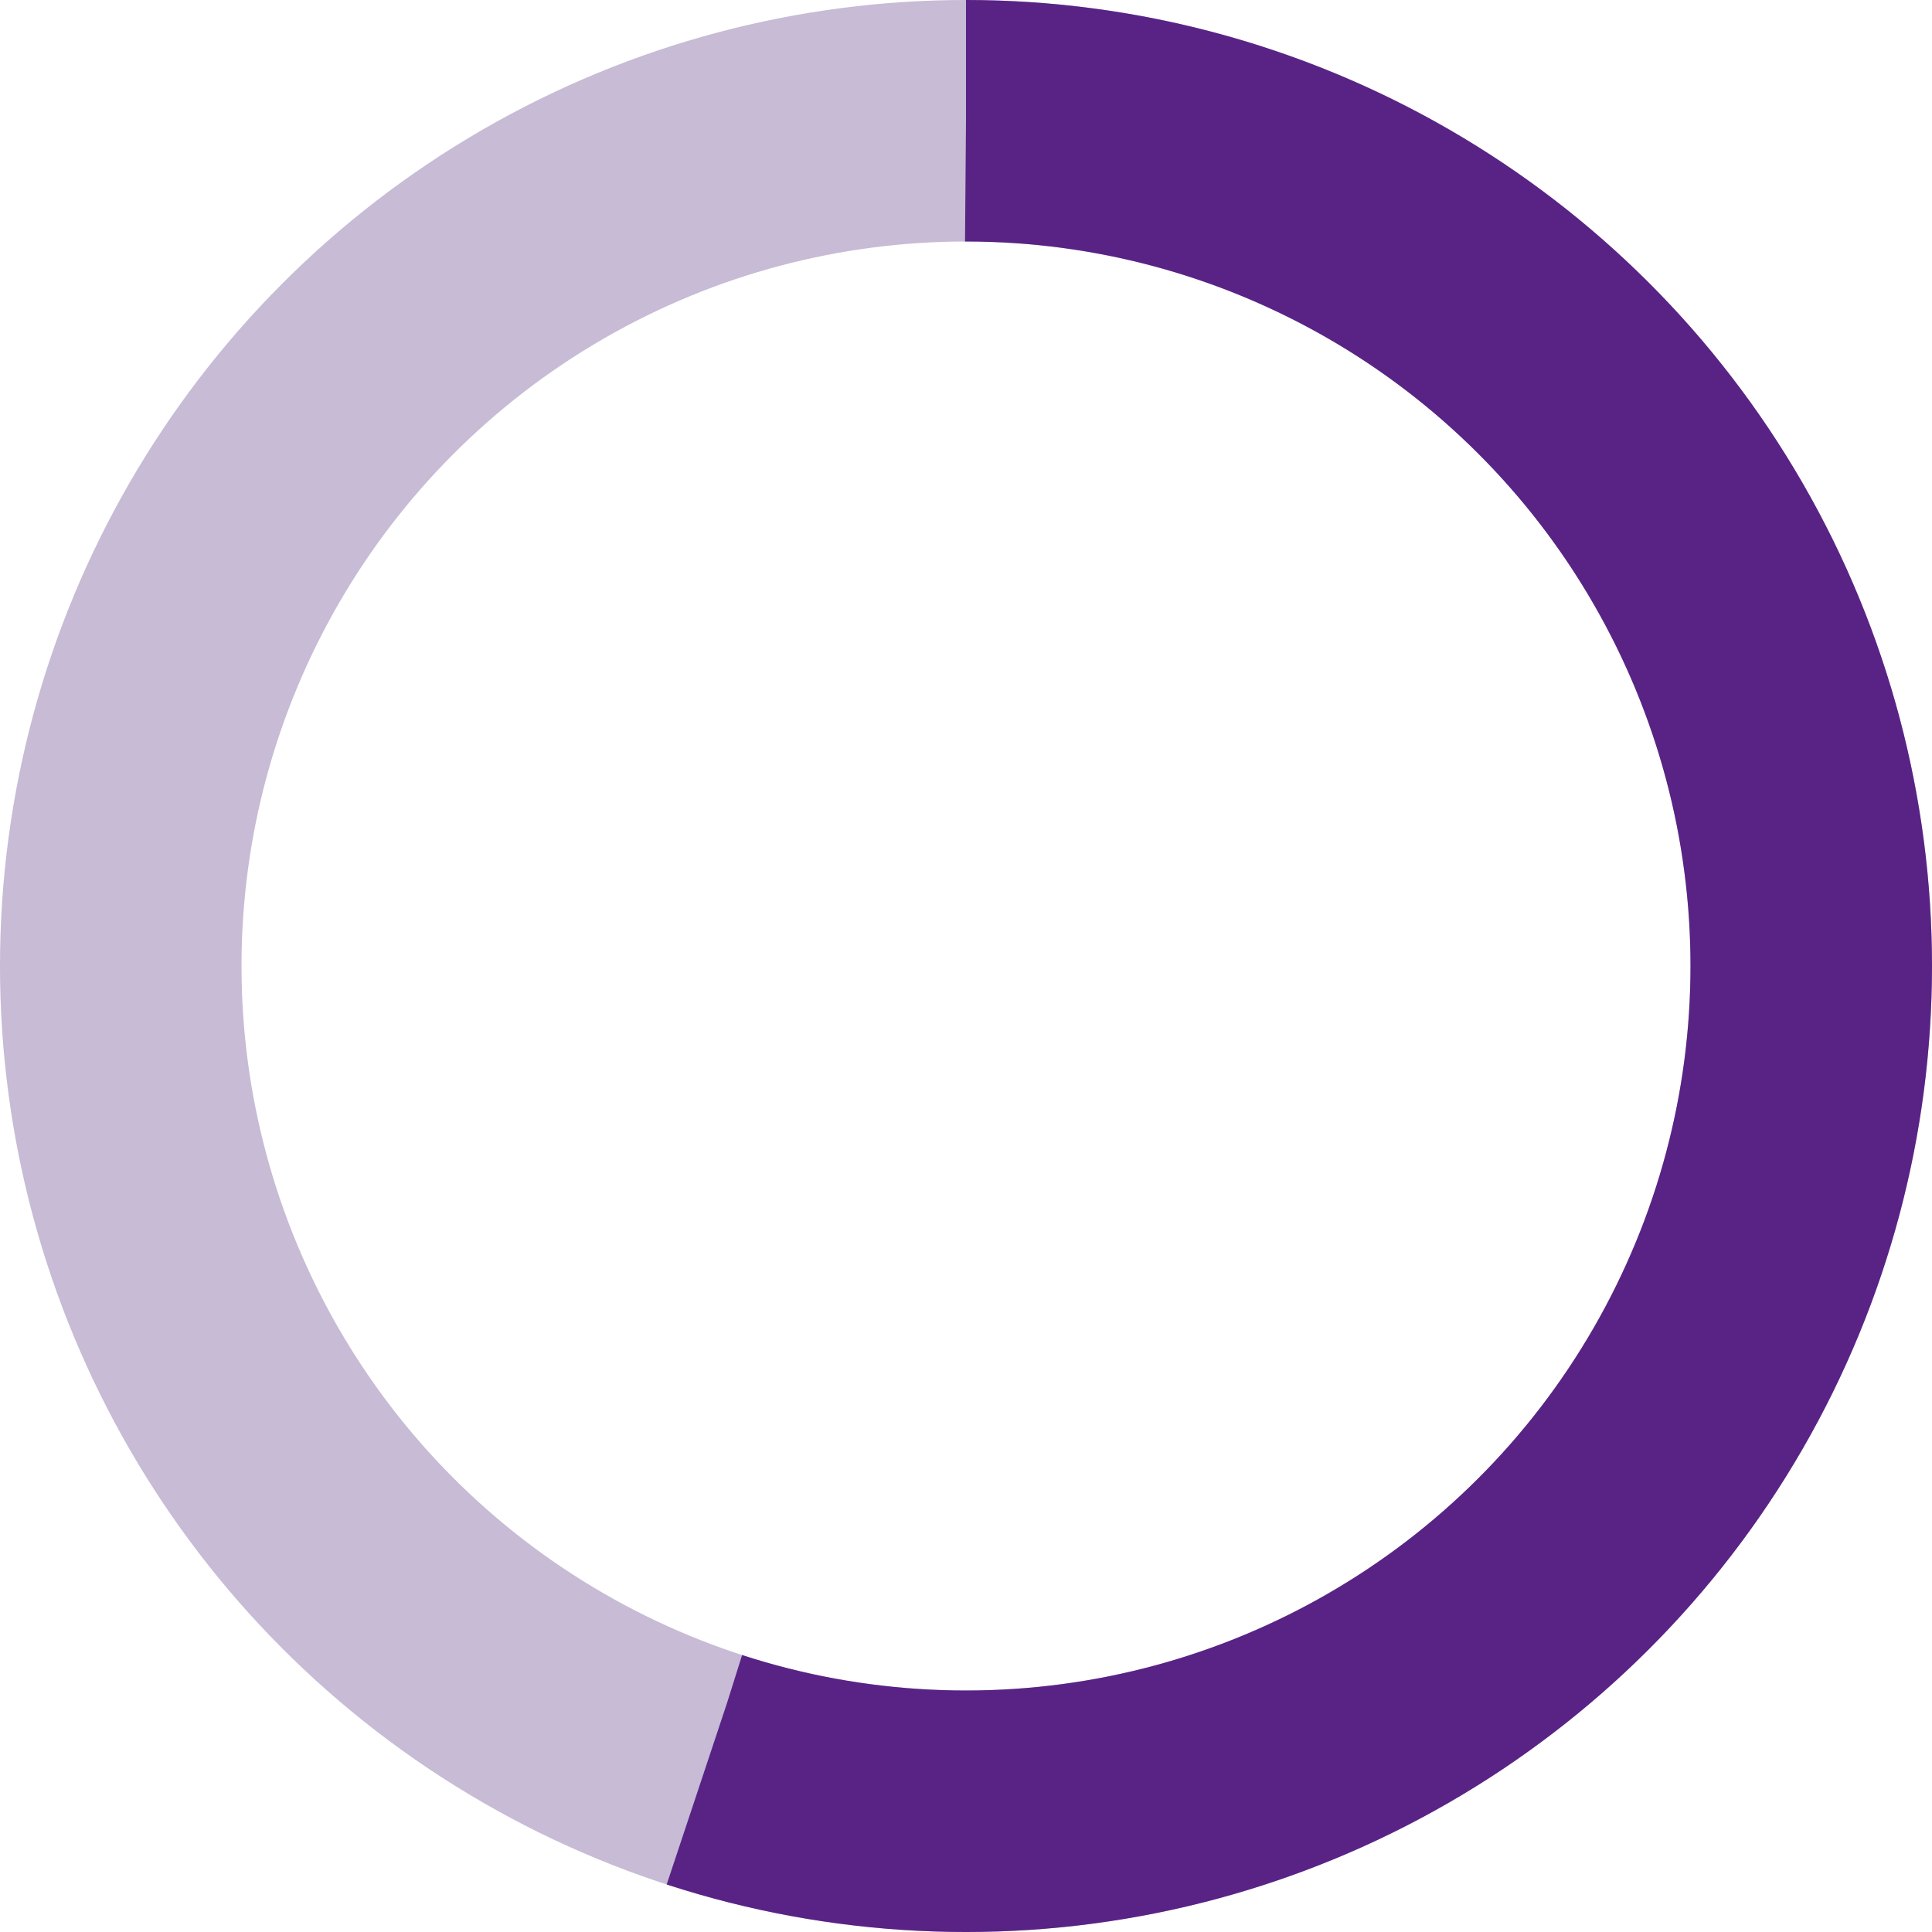
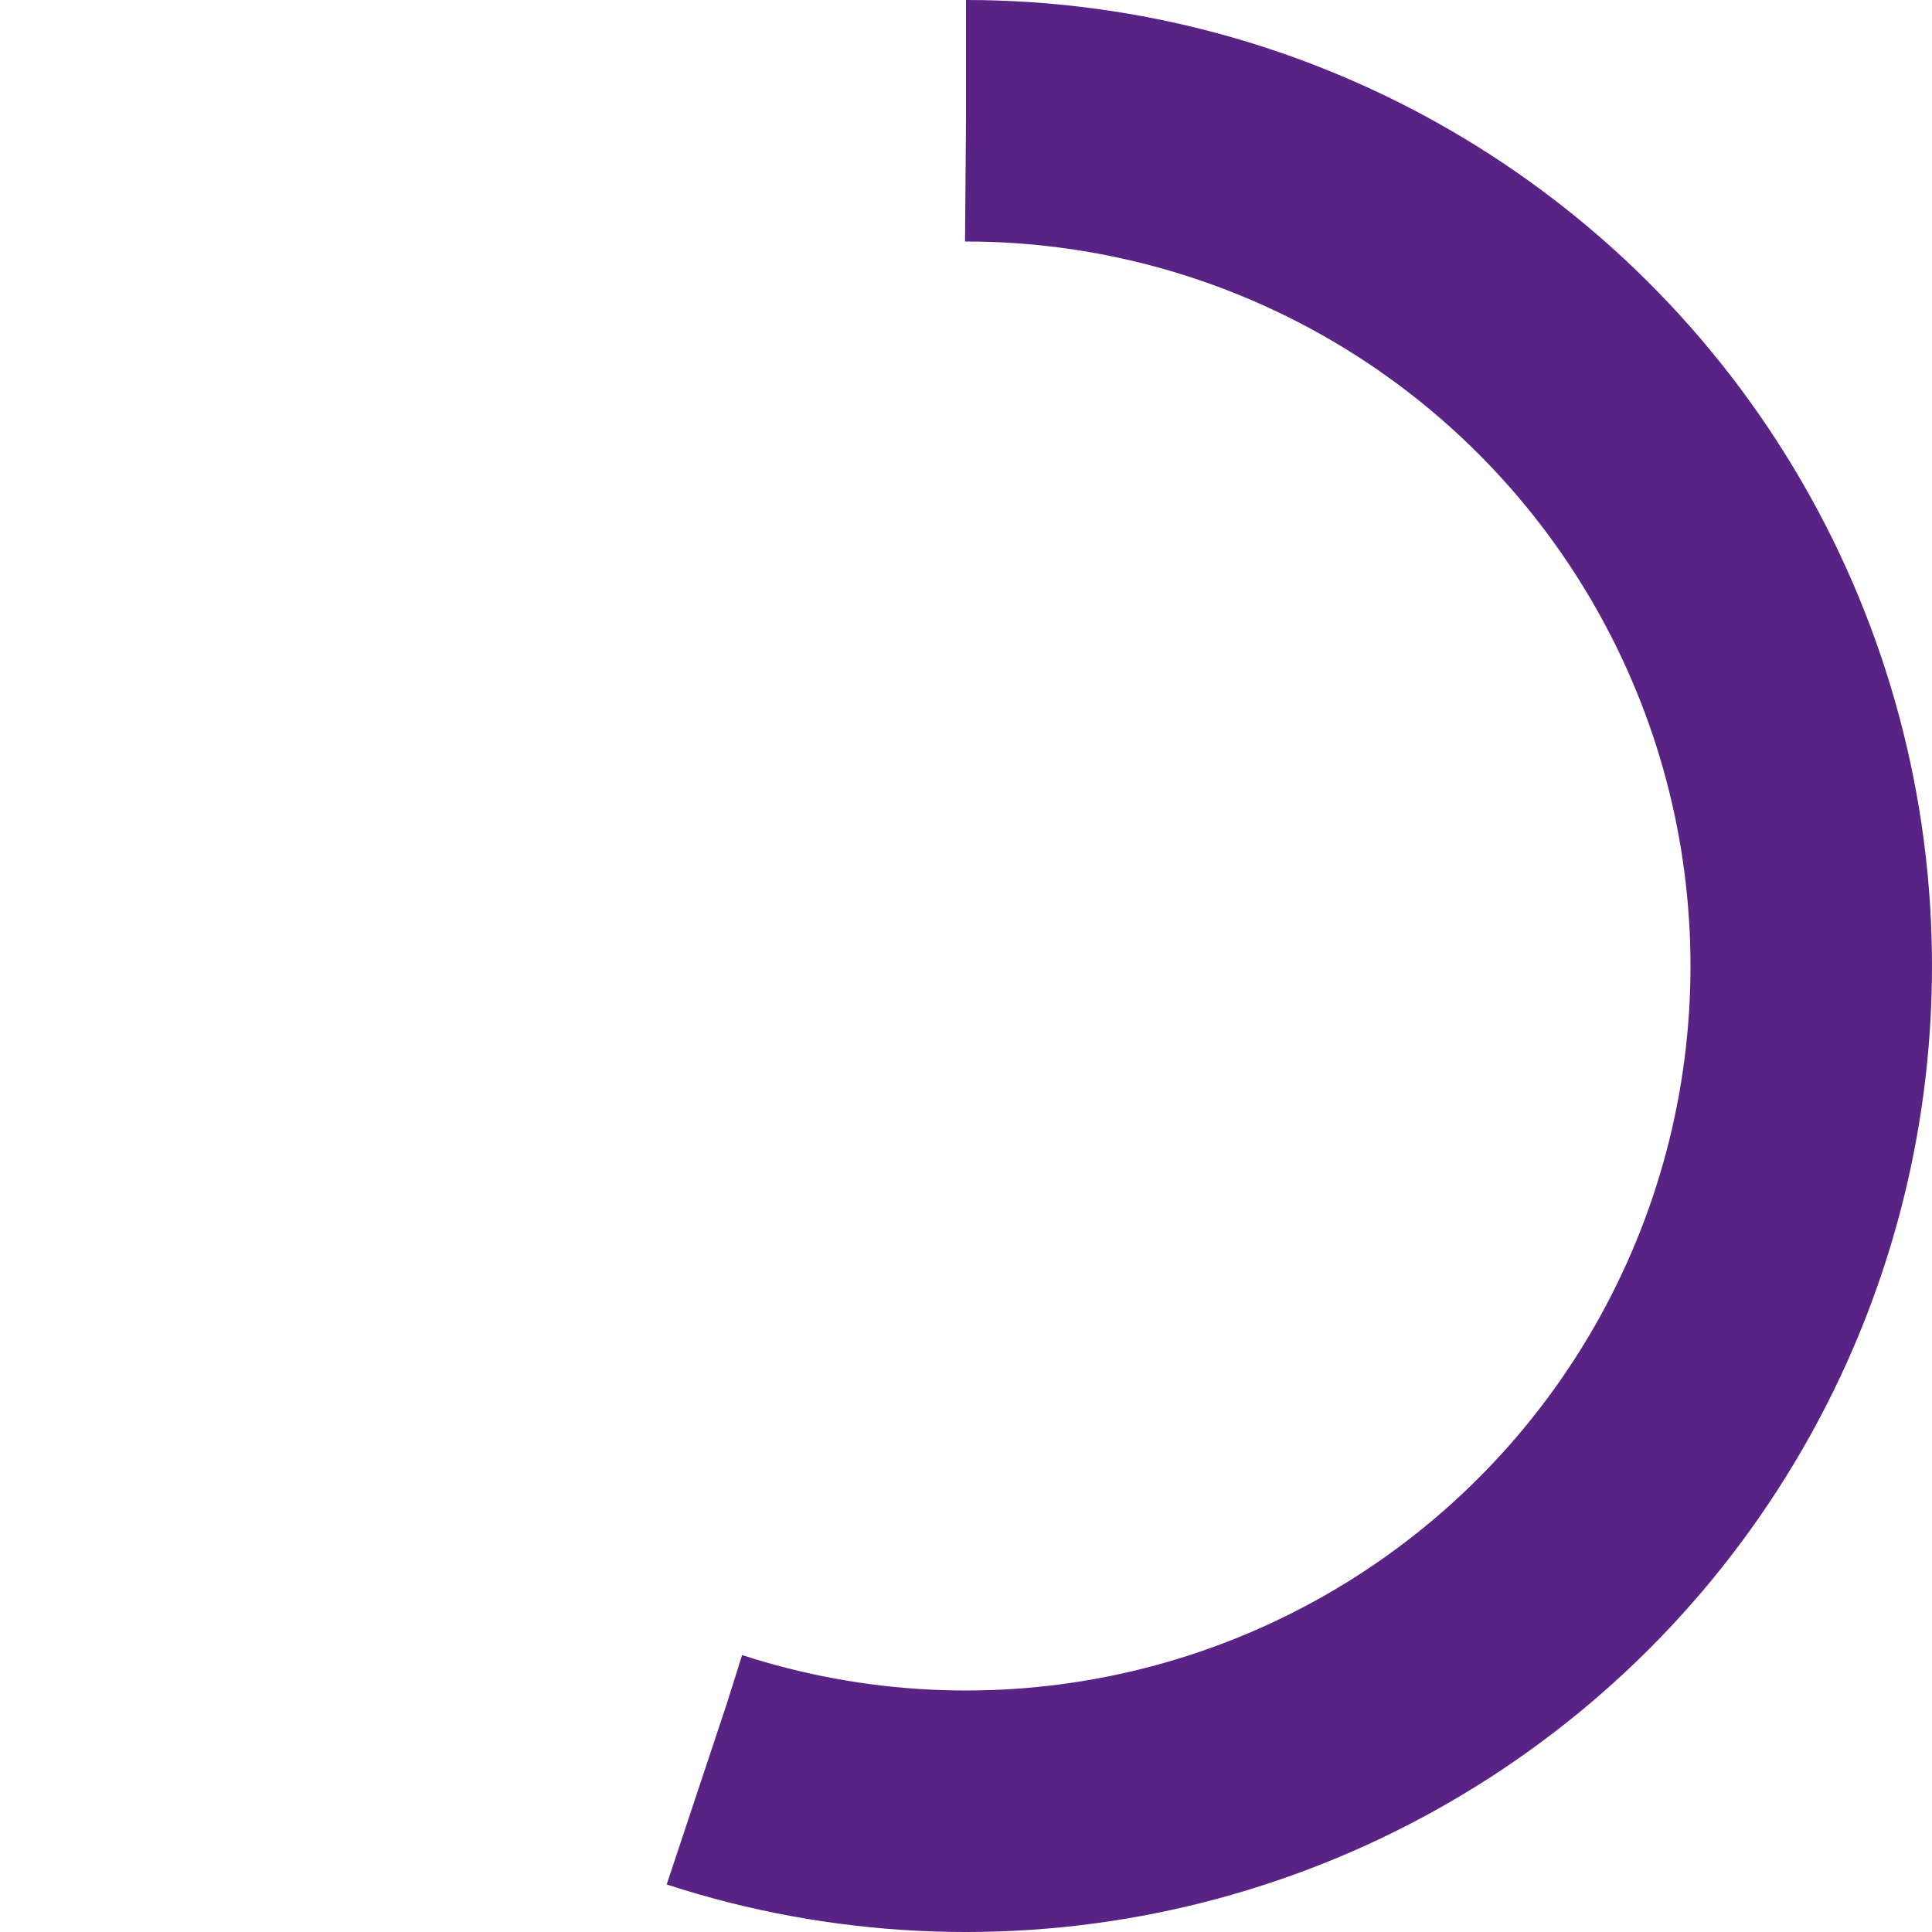
<svg xmlns="http://www.w3.org/2000/svg" fill="none" viewBox="0 0 240 240">
-   <circle cx="120" cy="120" r="105" fill="none" stroke="#C7BBD5" stroke-width="30" />
  <circle cx="120" cy="120" r="105" fill="none" stroke="#592386" stroke-width="30" stroke-linecap="butt" stroke-dasharray="659.734" stroke-dashoffset="296.880" transform="rotate(-90 120 120)" />
</svg>